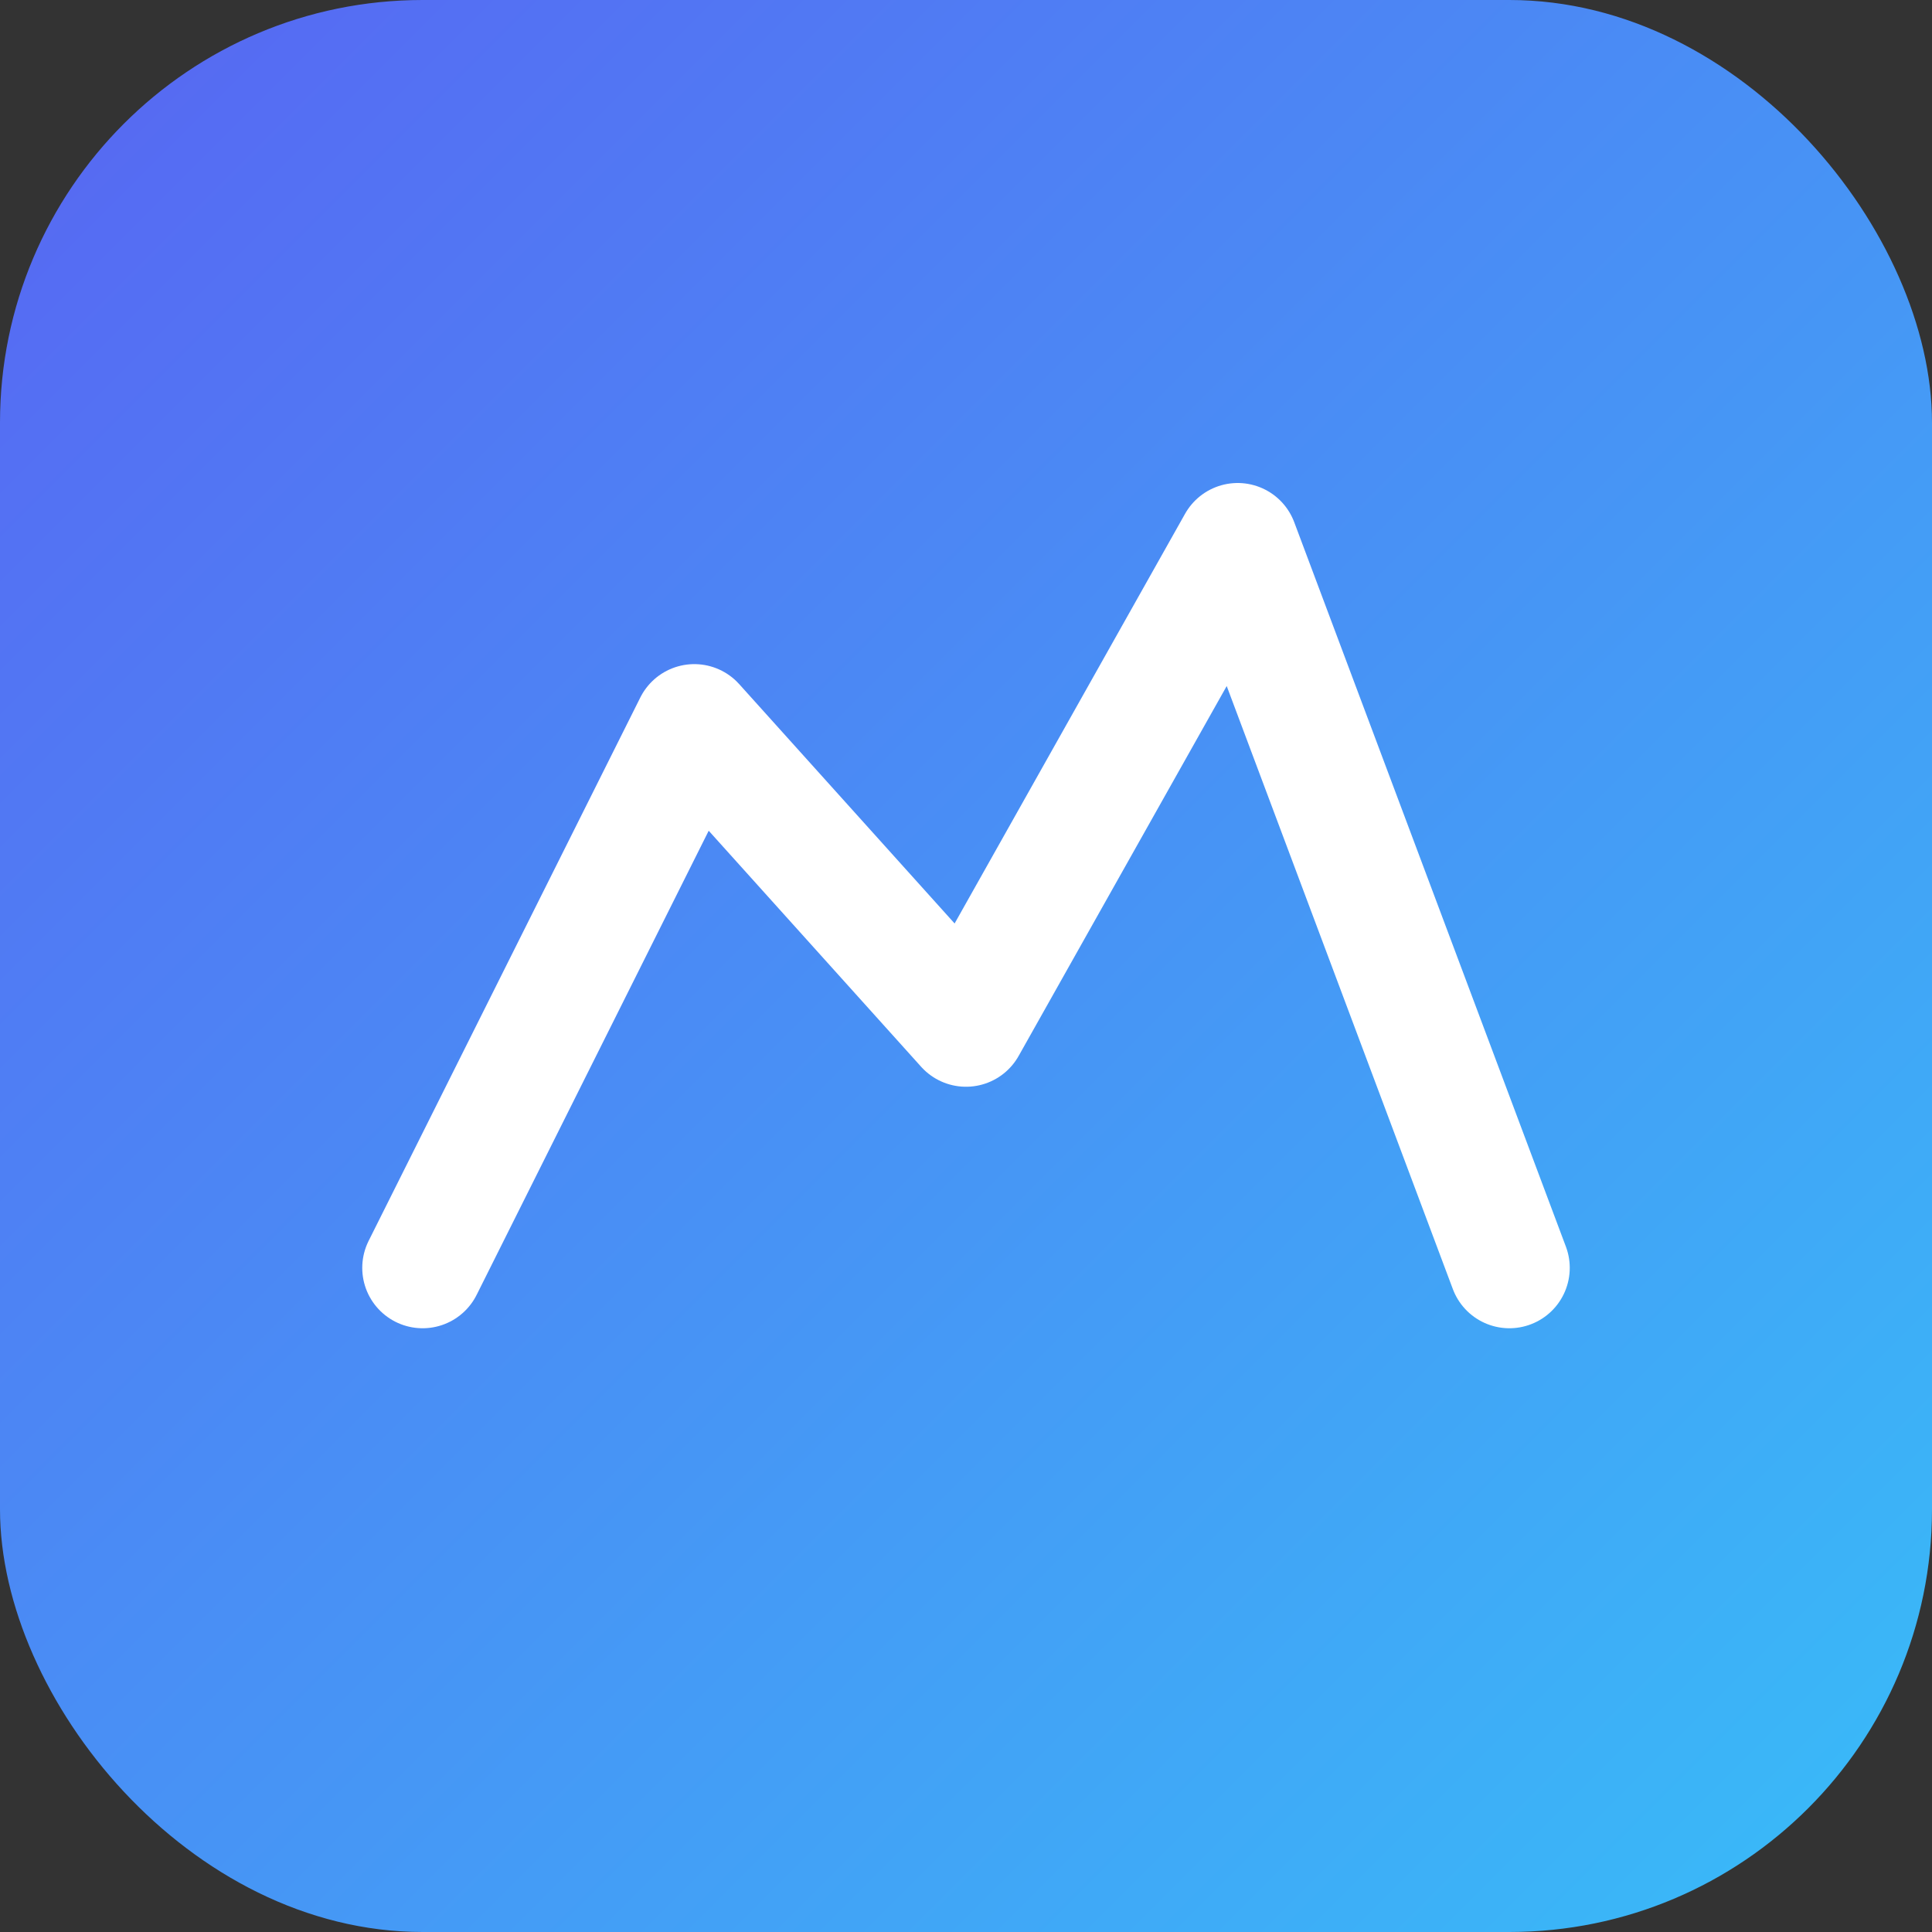
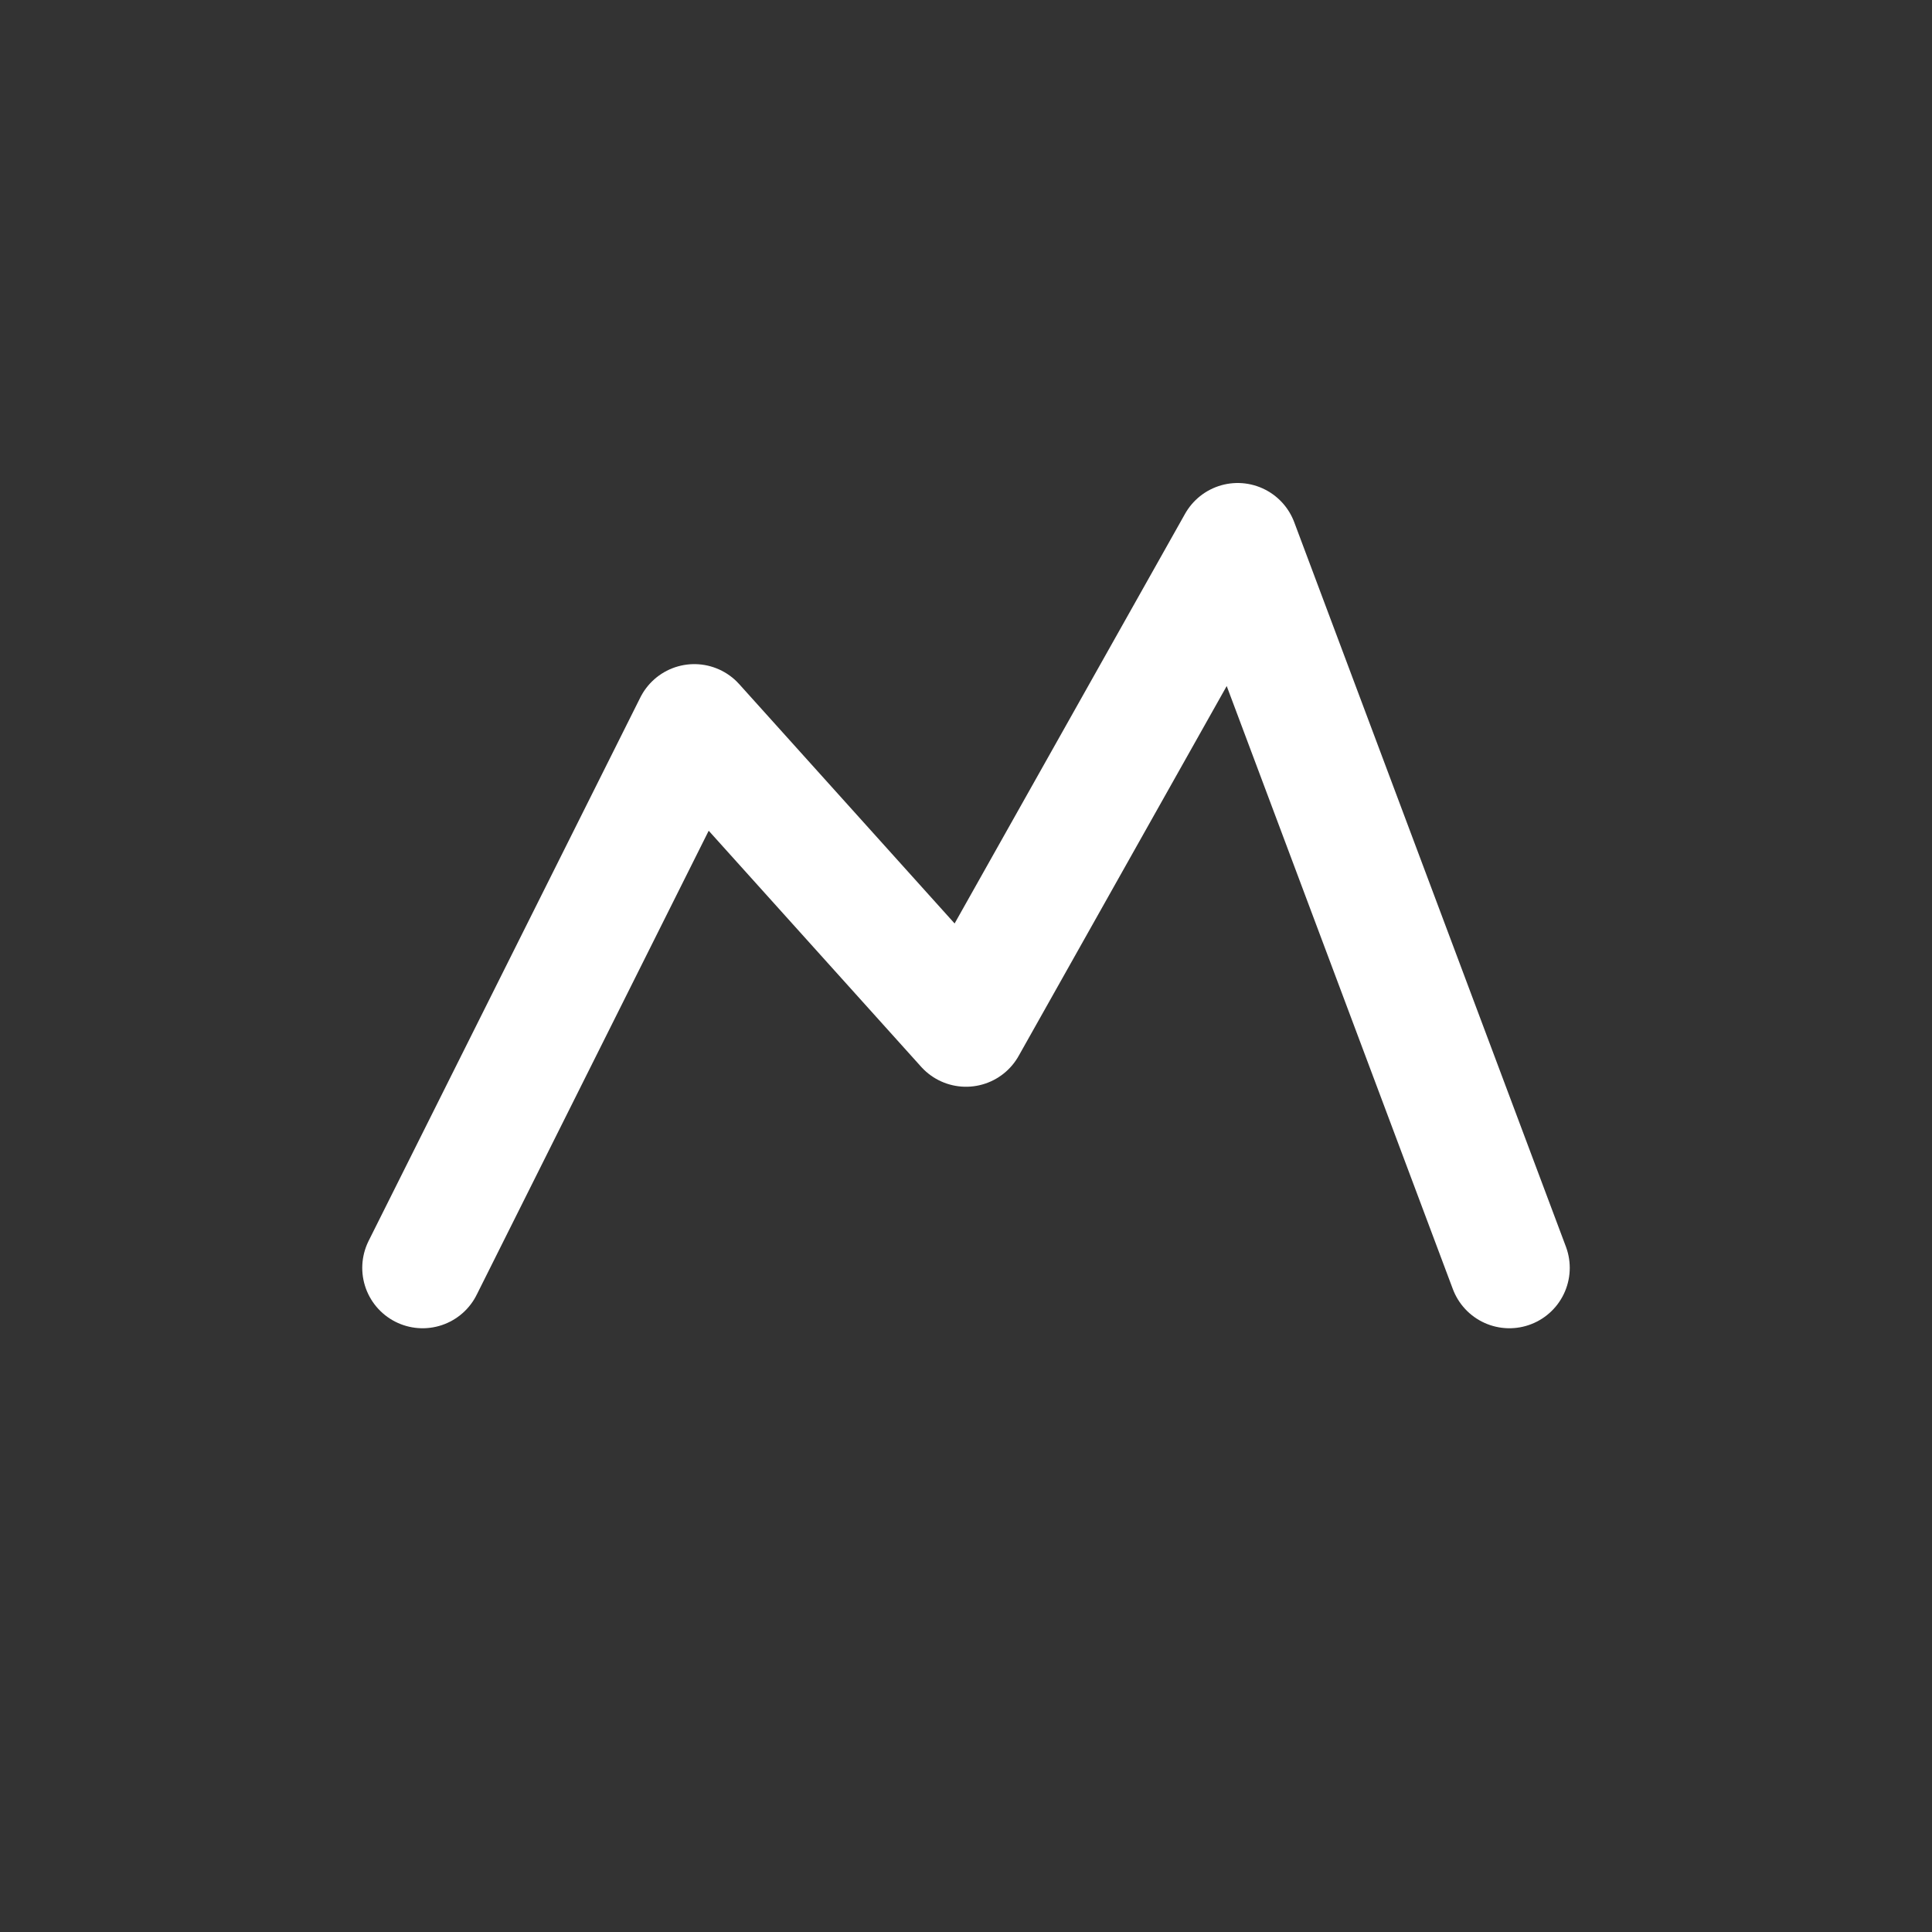
<svg xmlns="http://www.w3.org/2000/svg" viewBox="0 0 64 64">
  <rect x="0" y="0" width="64" height="64" fill="#333333" stroke="none" />
  <defs>
    <linearGradient id="g" x1="0" x2="1" y1="0" y2="1">
      <stop stop-color="#5865F2" offset="0" />
      <stop stop-color="#38BDF8" offset="1" />
    </linearGradient>
  </defs>
-   <rect width="64" height="64" rx="14" fill="url(#g)" />
  <path d="M14 42l9-18 9 10 9-16 9 24" fill="none" stroke="#ffffff" stroke-width="4" stroke-linecap="round" stroke-linejoin="round" />
</svg>